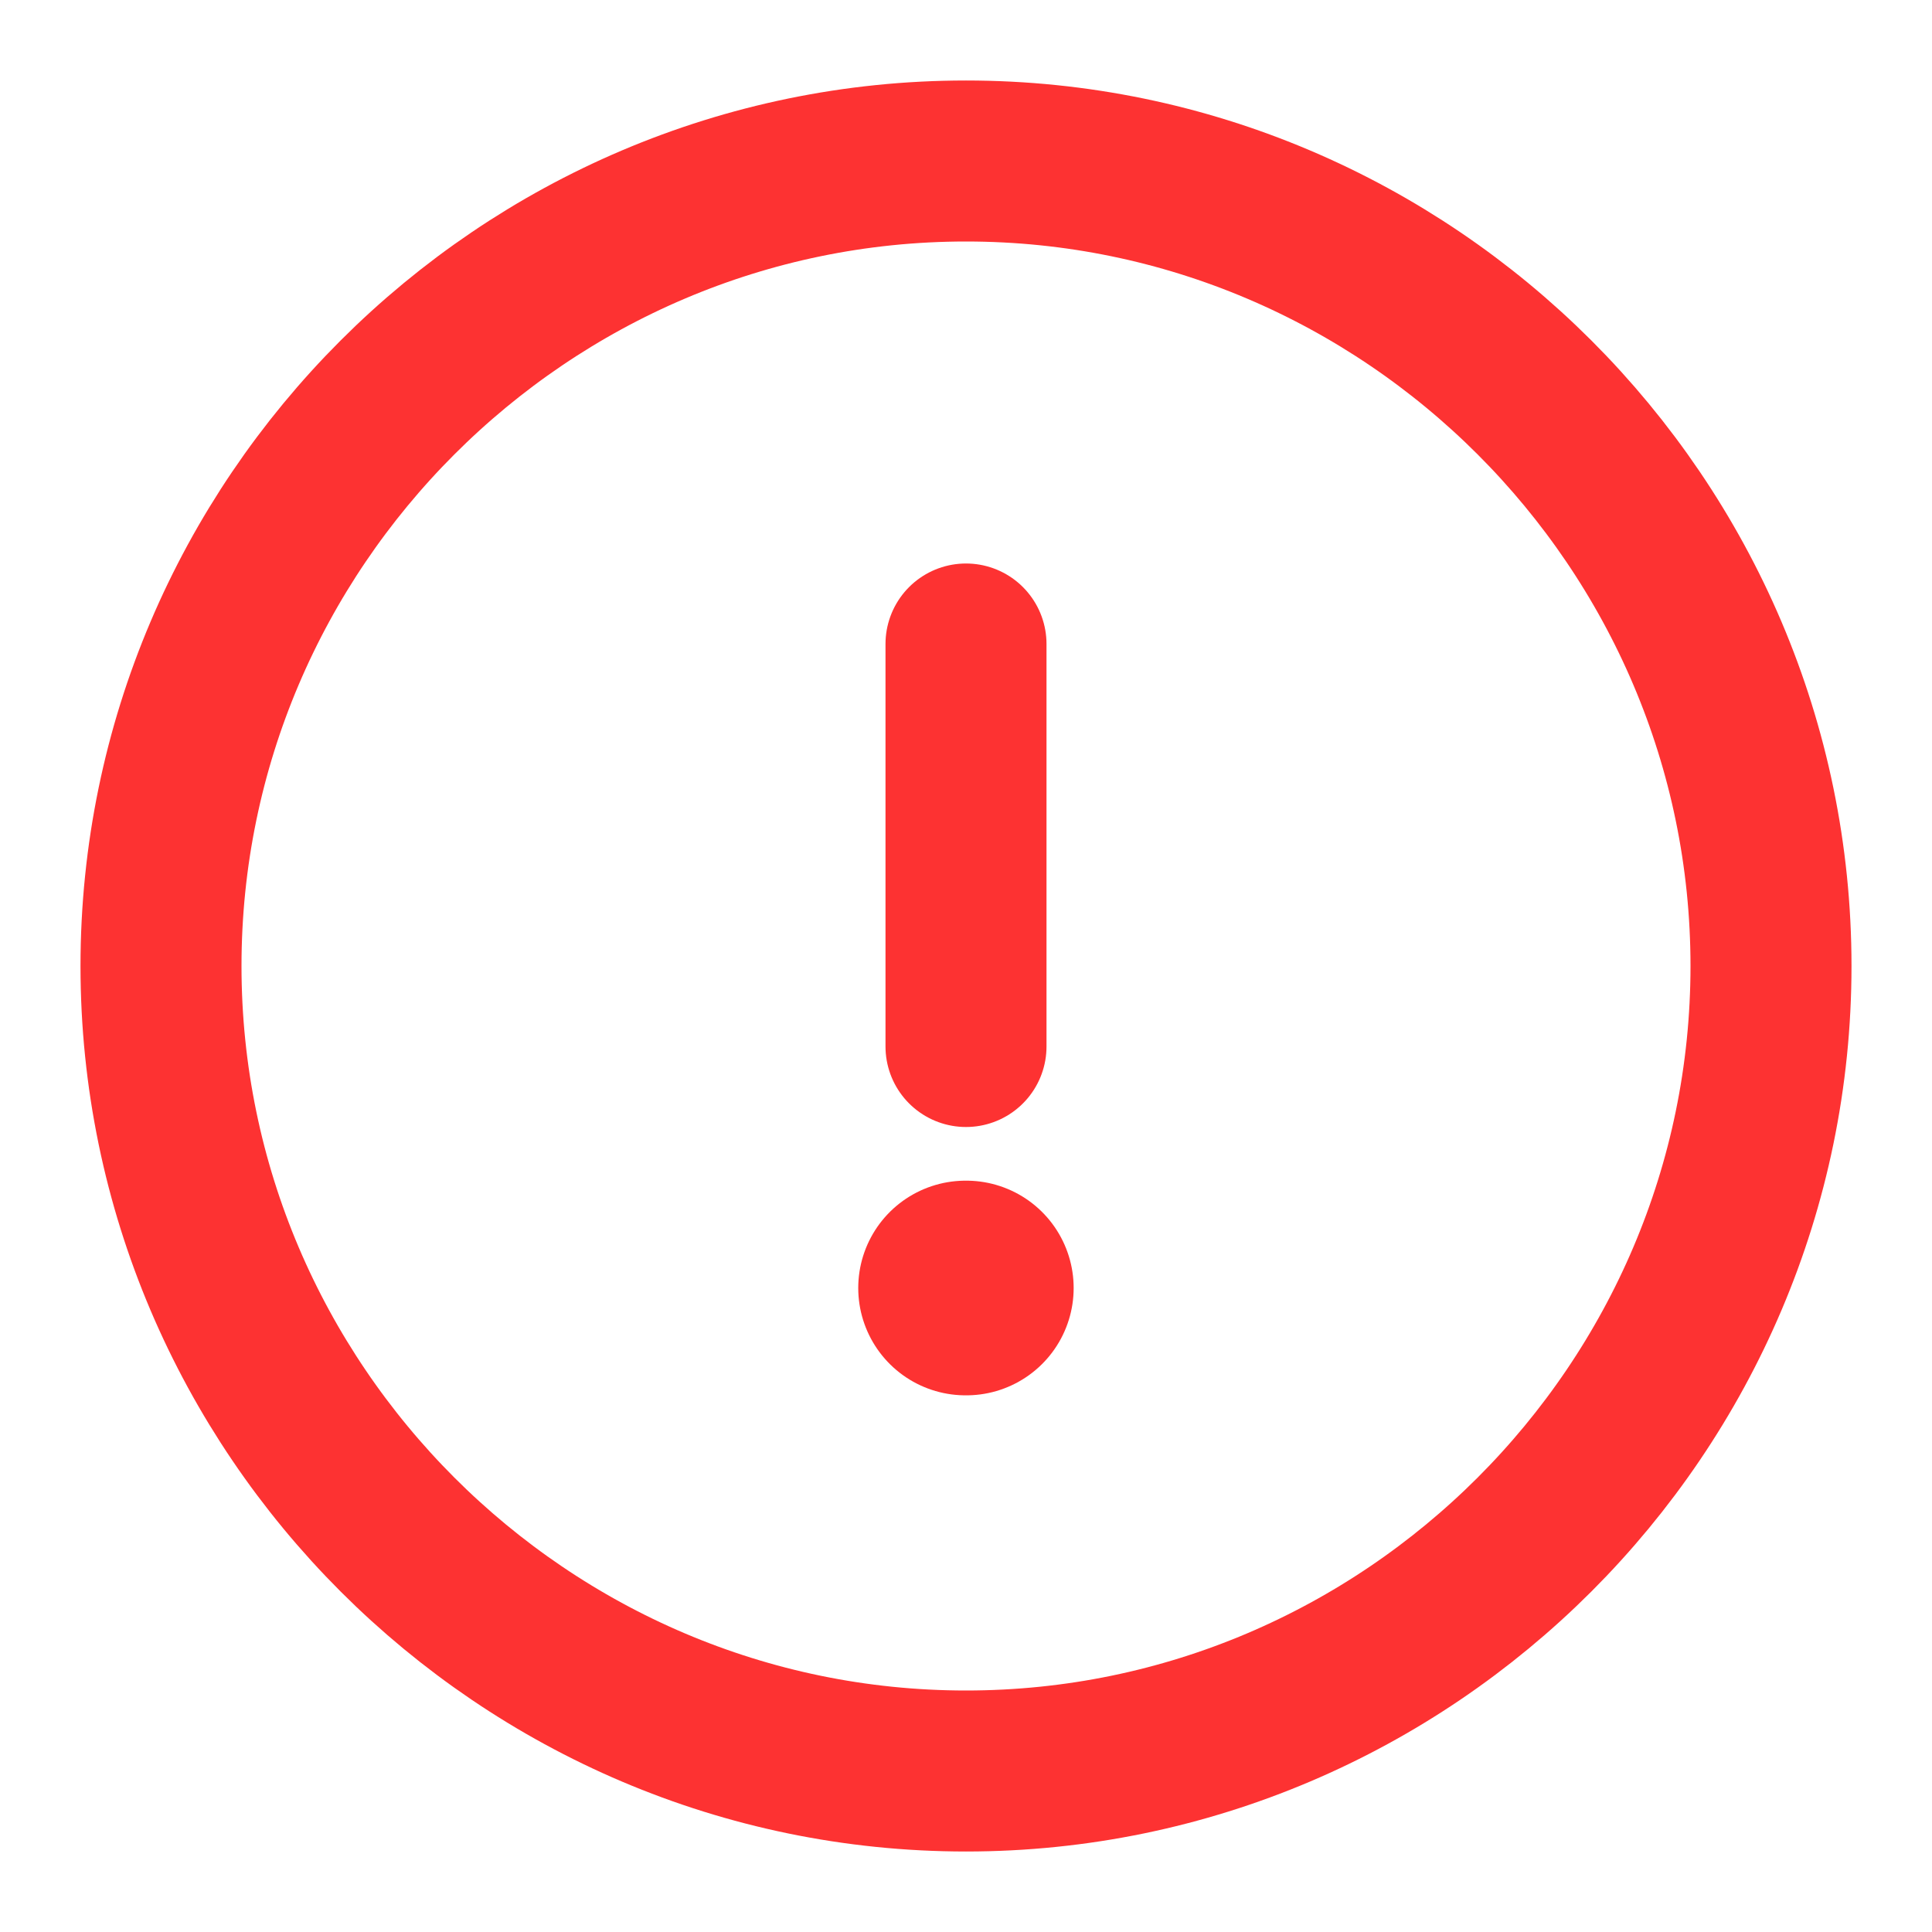
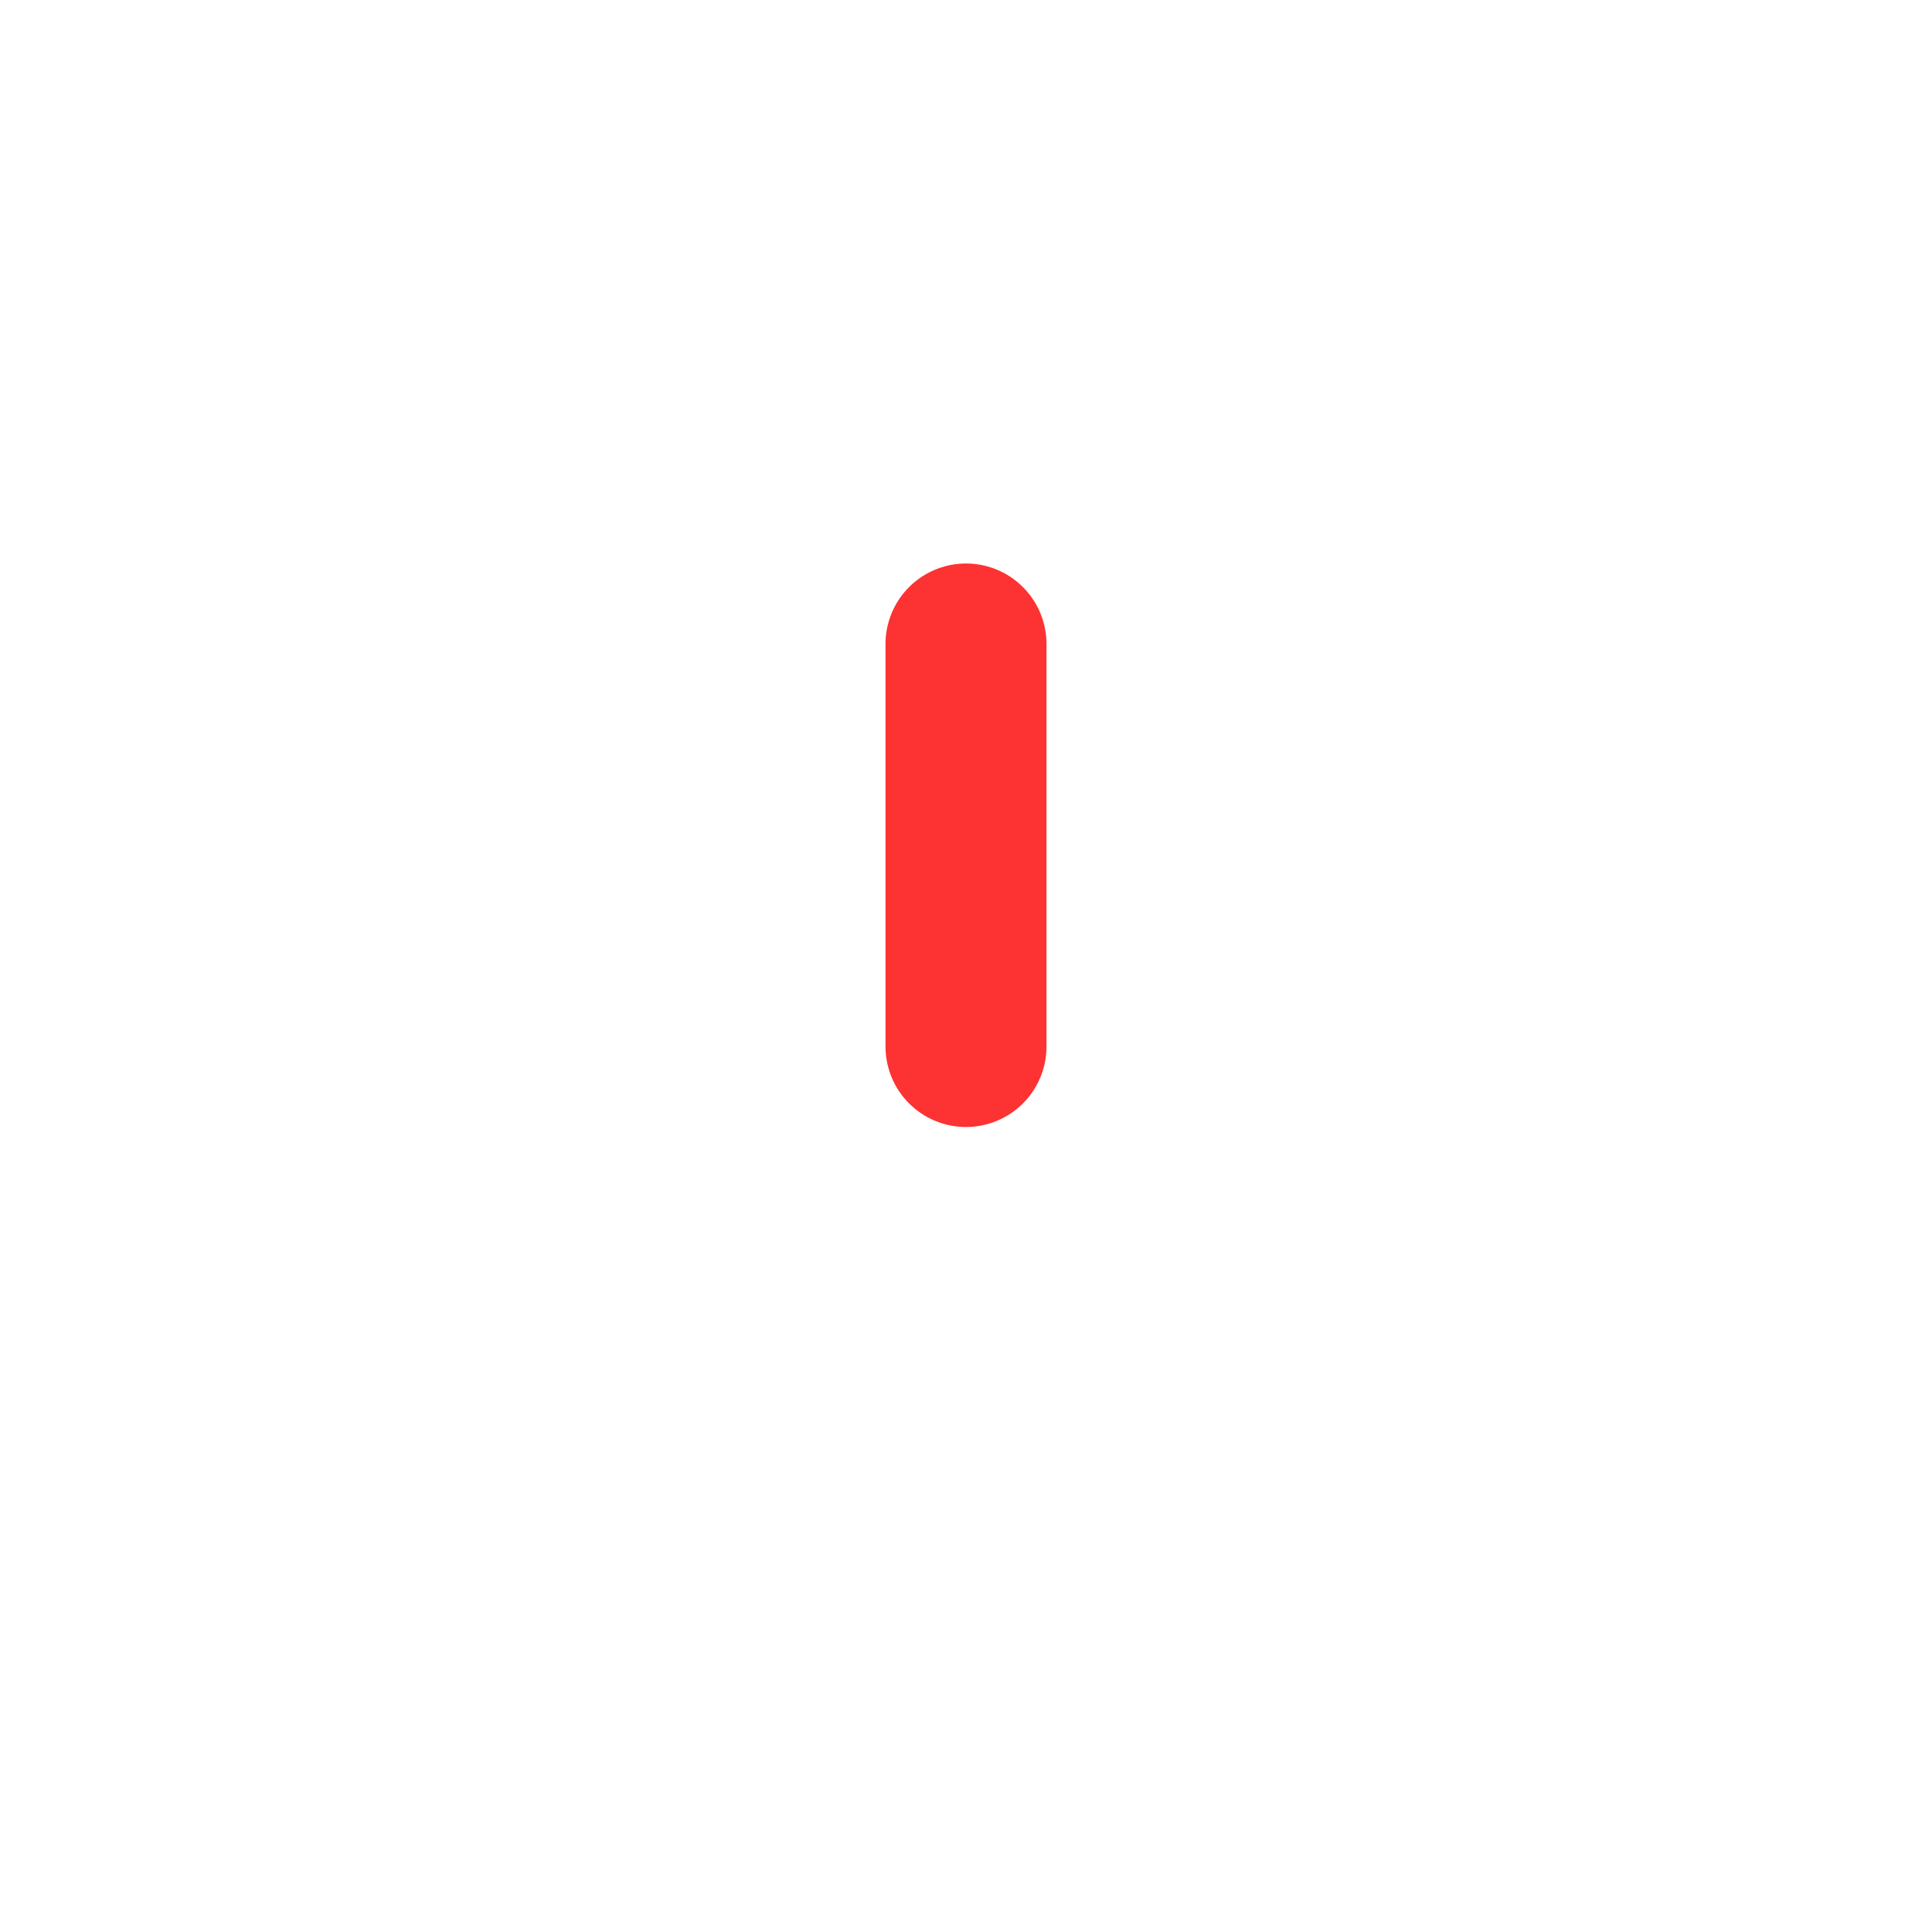
<svg xmlns="http://www.w3.org/2000/svg" width="18" height="18" viewBox="0 0 18 18" fill="none">
-   <path d="M9 16.5C13.125 16.5 16.5 13.125 16.5 9C16.5 4.875 13.125 1.5 9 1.5C4.875 1.5 1.5 4.875 1.5 9C1.5 13.125 4.875 16.5 9 16.5Z" stroke="#FD3232" stroke-width="1.5" stroke-linecap="round" stroke-linejoin="round" />
  <path d="M9 6V9.75" stroke="#FD3232" stroke-width="1.5" stroke-linecap="round" stroke-linejoin="round" />
-   <path d="M8.996 12H9.003" stroke="#FD3232" stroke-width="2" stroke-linecap="round" stroke-linejoin="round" />
</svg>